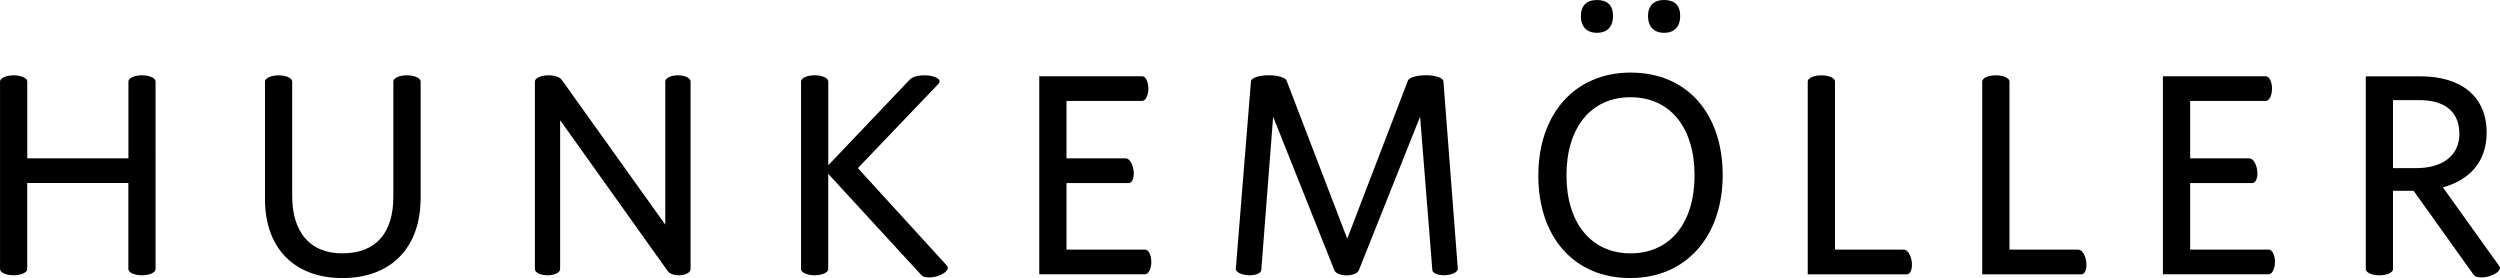
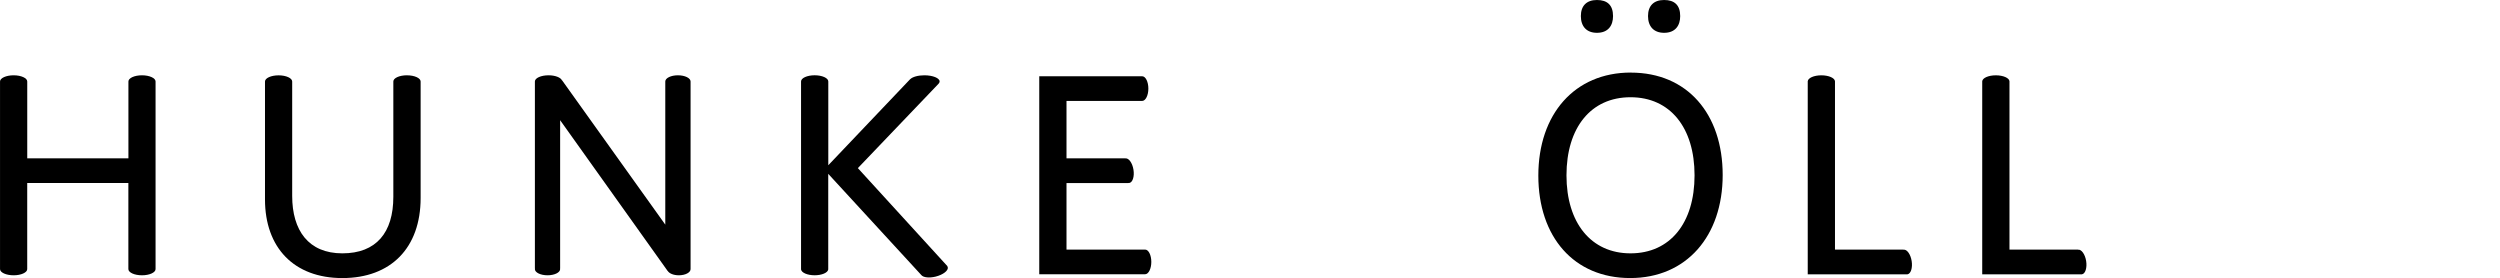
<svg xmlns="http://www.w3.org/2000/svg" fill="currentColor" viewBox="0 0 1024 113.89">
  <path d="M654.11,13.44c4.59,0,6.59-2.96,6.59-6.85,0-4.48-2.34-6.59-6.59-6.59s-6.59,2.38-6.59,6.59,2.33,6.85,6.59,6.85Z" />
  <path d="M681.62,13.44c4.58,0,6.59-2.96,6.59-6.85,0-4.48-2.34-6.59-6.59-6.59s-6.59,2.38-6.59,6.59,2.33,6.85,6.59,6.85Z" />
-   <path d="M929.29,102.25h-32.2v-27.27h25.34v-.04c.12.01.25.04.37.01,1.39-.22,2.16-2.66,1.72-5.43-.44-2.77-1.93-4.85-3.31-4.64v-.03h-24.12v-23.51h31c1.39,0,2.53-2.27,2.53-5.05s-1.13-5.05-2.53-5.05h-42.16v81.09h43.37c1.39,0,2.53-2.27,2.53-5.05s-1.13-5.05-2.53-5.05v.03Z" />
  <path d="M851.17,102.27v-.03h-28.09V33.29c-.1-1.35-2.55-2.44-5.58-2.44s-5.44,1.08-5.58,2.42v79.09h40.85c1.39-.23,2.16-2.67,1.72-5.44-.44-2.77-1.93-4.85-3.31-4.64h-.01Z" />
  <path d="M667.98,29.72c-23.03,0-37.88,17.04-37.88,42.2s14.6,41.97,37.63,41.97,37.88-17.17,37.88-42.2-14.48-41.95-37.63-41.95h0ZM667.86,103.77c-16.15,0-26.23-12.46-26.23-31.96s9.98-31.98,26.23-31.98,26.23,12.46,26.23,31.98-9.98,31.96-26.23,31.96Z" />
  <path d="M58.17,30.84c-3.09,0-5.57,1.13-5.57,2.53v31.49H11.16v-31.49c0-1.39-2.5-2.53-5.57-2.53S.01,31.98.01,33.37v76.86c0,1.39,2.5,2.53,5.57,2.53s5.57-1.13,5.57-2.53v-35.26h41.43v35.26c0,1.39,2.5,2.53,5.57,2.53s5.57-1.13,5.57-2.53V33.37c0-1.39-2.5-2.53-5.57-2.53Z" />
  <path d="M166.68,30.84c-3.09,0-5.57,1.13-5.57,2.53h0v47.24c0,14.69-7.01,23.16-20.89,23.16s-20.54-9.4-20.54-23.51v-46.86h0c0-1.41-2.5-2.54-5.57-2.54s-5.57,1.13-5.57,2.53v48.3c0,19.75,11.87,32.21,31.7,32.21s32.05-12.35,32.05-32.8v-47.72c0-1.39-2.5-2.53-5.57-2.53h-.03Z" />
  <path d="M779.7,102.27v-.03h-28.09V33.29c-.1-1.35-2.55-2.44-5.58-2.44s-5.44,1.08-5.58,2.42v79.09h40.85c1.39-.23,2.16-2.67,1.72-5.44-.44-2.77-1.93-4.85-3.31-4.64h-.01Z" />
  <path d="M469.04,102.25h-32.2v-27.27h25.34v-.04c.12.01.25.04.37.01,1.39-.22,2.16-2.66,1.72-5.43-.44-2.77-1.93-4.85-3.31-4.64v-.03h-24.12v-23.51h31c1.39,0,2.53-2.27,2.53-5.05s-1.13-5.05-2.53-5.05h-42.16v81.09h43.37c1.39,0,2.53-2.27,2.53-5.05s-1.13-5.05-2.53-5.05v.03Z" />
  <path d="M388.06,109.07h.04l-36.72-40.21,33.06-34.57c.27-.29.43-.6.43-.92,0-1.39-2.8-2.53-6.24-2.53-2.63,0-4.87.66-5.8,1.59h-.03l-33.53,35.25v-34.32c0-1.39-2.5-2.53-5.58-2.53s-5.58,1.13-5.58,2.53v77.03h.01c.2,1.32,2.61,2.36,5.56,2.36s5.37-1.04,5.56-2.36h.01v-39.19l38.16,41.5c.81.96,3.2,1.25,5.85.59,3.05-.76,5.27-2.49,4.95-3.84-.03-.13-.1-.26-.18-.38h0Z" />
-   <path d="M1023.96,109.5c-.01-.08-.08-.14-.1-.22h.05l-23.3-32.54c10.68-2.93,17.92-10.22,17.92-22.44,0-14.81-10.44-23.04-27.18-23.04h-22.32v78.98c0,1.39,2.5,2.53,5.58,2.53s5.57-1.13,5.57-2.53v-32.09h8.43l24.75,34.62h.04c.83.89,3.14,1.15,5.69.51,3-.74,5.18-2.44,4.87-3.76h.01ZM980.18,68.86v-27.86h10.68c10.93,0,16.5,5.05,16.5,13.87s-6.89,13.99-17.69,13.99h-9.5Z" />
-   <path d="M583.89,30.83c-3.79,0-6.92,1.02-7.26,2.31l-24.8,64.64-24.8-64.66s-.03-.05-.03-.08l-.05-.12c-.61-1.2-3.61-2.1-7.23-2.1-3.87,0-7.03,1.03-7.32,2.34v.2s-.05.52-.05.52l-6.16,76.22c-.07,1.3,2.21,2.49,5.09,2.63,2.88.16,5.26-.78,5.34-2.08l4.86-62.83,25.07,62.85c.41,1.21,2.49,2.12,5.02,2.12s4.61-.92,5.02-2.14h.01l25.07-62.85,5.02,62.83c.07,1.3,2.46,2.24,5.34,2.08s5.16-1.33,5.09-2.63l-5.89-76.74c0-1.41-3.26-2.54-7.28-2.54h-.06Z" />
  <path d="M277.67,30.84c-2.85,0-5.17,1.13-5.17,2.53v58.64l-42.24-59.07-.1-.05c-.51-1.16-2.76-2.05-5.48-2.05-3.09,0-5.59,1.13-5.59,2.53v76.61h.05c-.01.08-.05.17-.05.25,0,1.39,2.32,2.53,5.17,2.53s5.17-1.13,5.17-2.53c0-.09-.04-.17-.05-.25h.05v-60.75l44.05,61.78h.04c.64,1.02,2.41,1.75,4.53,1.75,2.66,0,4.81-1.13,4.81-2.53V33.37c0-1.39-2.32-2.53-5.17-2.53h-.01Z" />
</svg>